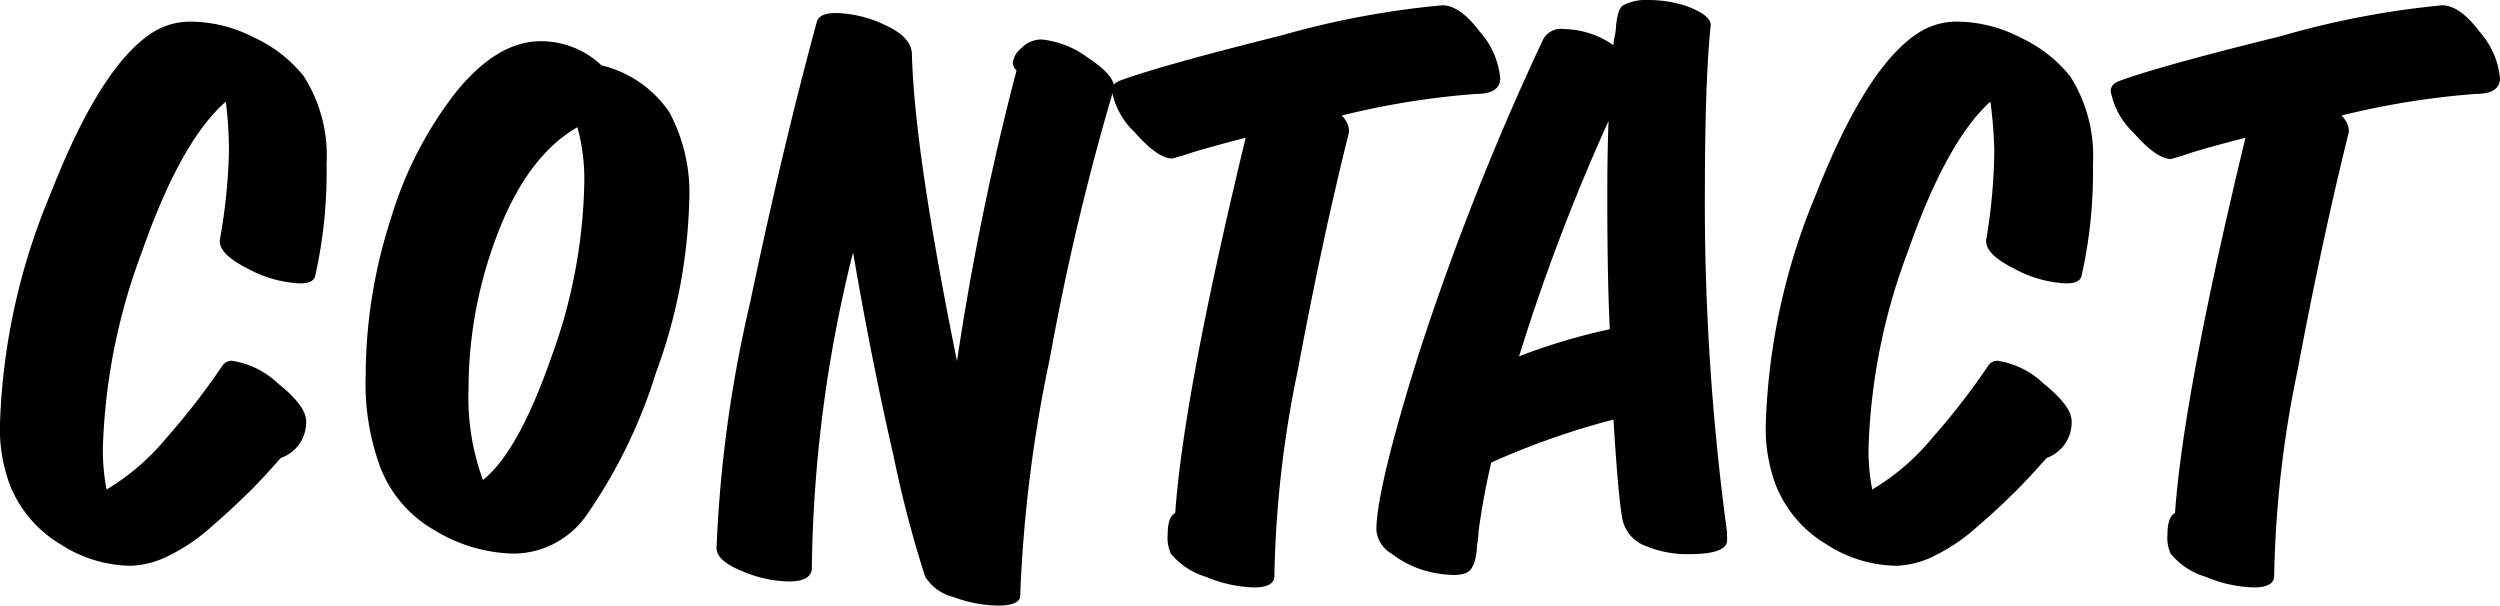
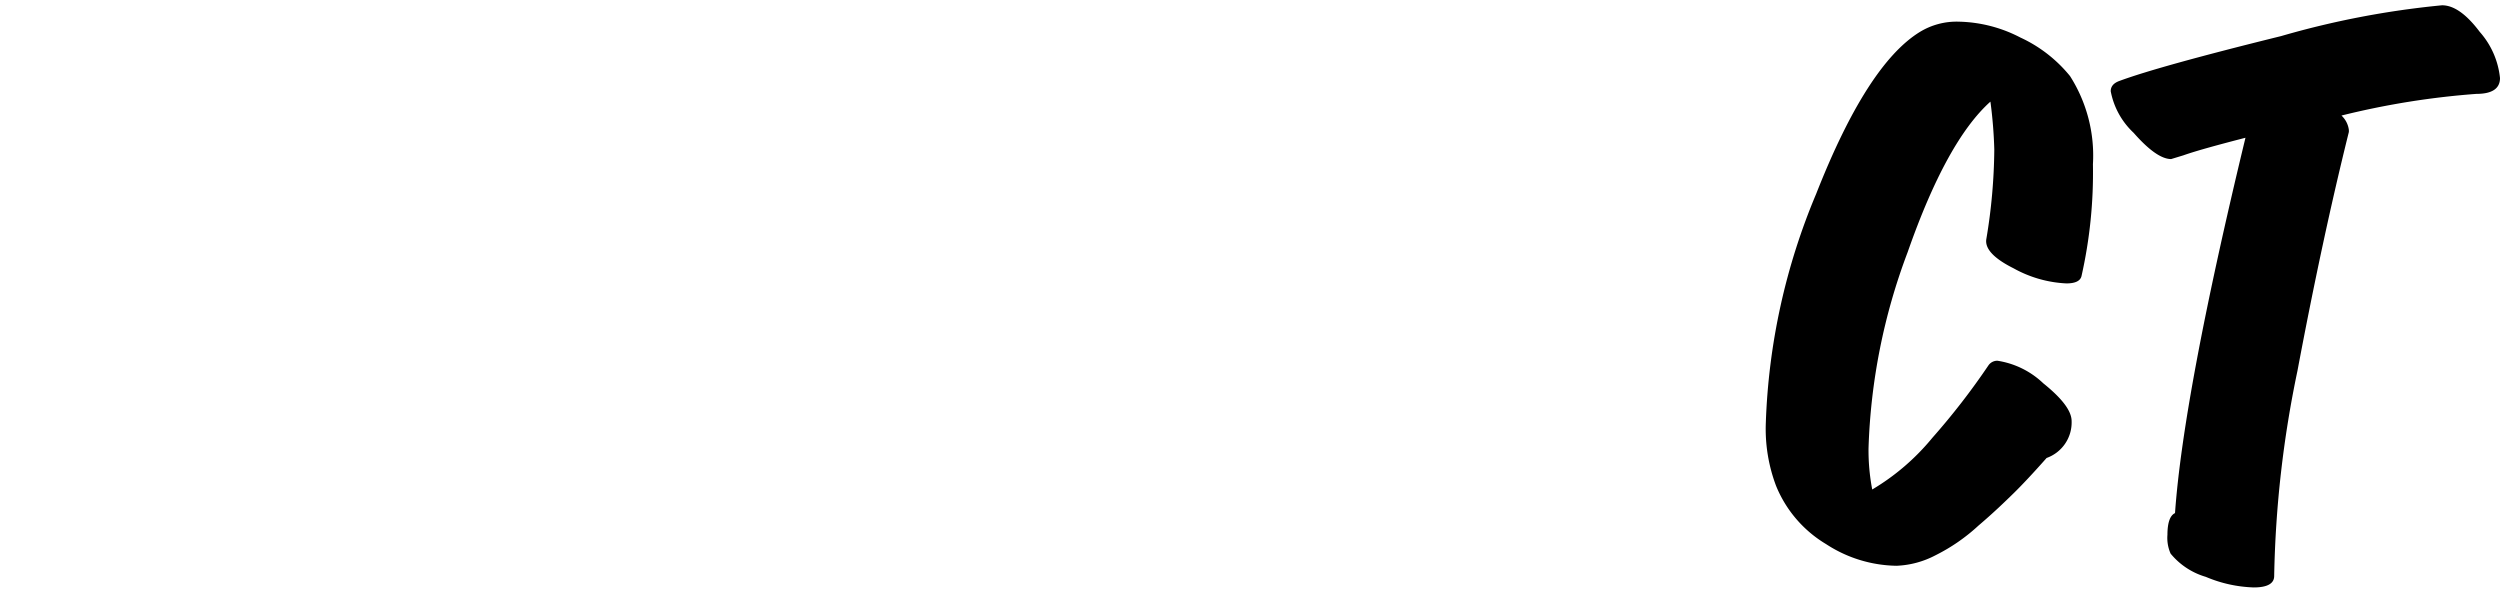
<svg xmlns="http://www.w3.org/2000/svg" viewBox="0 0 141.93 34.38">
  <g id="Layer_2" data-name="Layer 2">
    <g id="Layer_1-2" data-name="Layer 1">
-       <path d="M7.42,32.12a7.5,7.5,0,0,1-4-1.23A6.87,6.87,0,0,1,.58,27.58,9.14,9.14,0,0,1,0,24,36.68,36.68,0,0,1,2.87,11Q5.74,3.65,8.72,1.81a4,4,0,0,1,2.2-.58,7.88,7.88,0,0,1,3.5.9,7.71,7.71,0,0,1,2.82,2.19,8.39,8.39,0,0,1,1.3,5,26.71,26.71,0,0,1-.65,6.36c-.07.27-.35.41-.86.41a6.84,6.84,0,0,1-3-.86c-1.12-.56-1.64-1.12-1.54-1.67A32,32,0,0,0,13,8.54a23.46,23.46,0,0,0-.18-2.77Q10.26,8,8.05,14.32A34.39,34.39,0,0,0,5.84,25.45a11.83,11.83,0,0,0,.21,2.34,13.16,13.16,0,0,0,3.4-2.93,40,40,0,0,0,3.19-4.12.64.64,0,0,1,.51-.26,4.8,4.8,0,0,1,2.62,1.28c1.08.86,1.61,1.57,1.61,2.15A2.14,2.14,0,0,1,15.94,26c-.77.87-1.39,1.54-1.87,2s-1.13,1.1-2,1.84a10.45,10.45,0,0,1-2.43,1.68A5.2,5.2,0,0,1,7.42,32.12Z" />
-       <path d="M29.21,31.43a8.92,8.92,0,0,1-4.51-1.31,7,7,0,0,1-3.15-3.7,13.74,13.74,0,0,1-.79-5.06,29,29,0,0,1,1.41-8.88A21.78,21.78,0,0,1,25.91,5.2q2.34-2.86,4.78-2.86a5,5,0,0,1,3.46,1.37A6.49,6.49,0,0,1,38,6.37a9.65,9.65,0,0,1,1.13,5,30.13,30.13,0,0,1-1.88,9.76,29.41,29.41,0,0,1-3.87,8A5.1,5.1,0,0,1,29.21,31.43Zm-1.79-4.18c1.35-1.08,2.64-3.41,3.89-7a30.24,30.24,0,0,0,1.86-9.83,11.18,11.18,0,0,0-.39-3.2c-1.9,1.1-3.4,3.11-4.51,6a24.55,24.55,0,0,0-1.67,8.9A13.47,13.47,0,0,0,27.42,27.25Z" />
-       <path d="M56.67,34.38a7.42,7.42,0,0,1-2.52-.48,2.62,2.62,0,0,1-1.63-1.17,65.62,65.62,0,0,1-1.78-6.79q-1.27-5.53-2.31-11.61a77.12,77.12,0,0,0-2.34,17.89c0,.53-.43.79-1.3.79a7,7,0,0,1-2.69-.6c-1-.41-1.42-.84-1.42-1.3a73.46,73.46,0,0,1,1.89-13.86q1.89-9,3.8-16c.09-.34.45-.51,1.07-.51a6.7,6.7,0,0,1,2.82.69c1,.45,1.48,1,1.51,1.61q.13,5.48,2.56,17.46A156.27,156.27,0,0,1,57.71,4a.63.63,0,0,1-.21-.46,1.28,1.28,0,0,1,.5-.82,1.58,1.58,0,0,1,1.12-.48,5.26,5.26,0,0,1,2.59,1c1,.65,1.55,1.24,1.55,1.76a2.15,2.15,0,0,1-.12.36,142.92,142.92,0,0,0-3.54,15,78.89,78.89,0,0,0-1.68,13.44C57.93,34.17,57.52,34.38,56.67,34.38Z" />
-       <path d="M81.88.3c.67,0,1.38.5,2.14,1.51a4.59,4.59,0,0,1,1.15,2.62c0,.6-.45.9-1.34.9a45.57,45.57,0,0,0-7.66,1.23,1.35,1.35,0,0,1,.42.82v.11q-1.52,6.07-2.92,13.57A62,62,0,0,0,72.35,32.7c0,.43-.39.65-1.16.65a7.55,7.55,0,0,1-2.72-.6,4.11,4.11,0,0,1-2-1.32,2.2,2.2,0,0,1-.18-1.07c0-.69.15-1.1.43-1.23q.47-6.7,4-21.31c-1.58.41-2.76.73-3.53,1L66.55,9c-.55,0-1.26-.5-2.13-1.49a4.33,4.33,0,0,1-1.3-2.36c0-.27.16-.46.48-.58Q65.84,3.74,72.79,2A49.79,49.79,0,0,1,81.88.3Z" />
-       <path d="M98.05,30.23a.75.75,0,0,0,0,.24,1.06,1.06,0,0,1,0,.2c0,.53-.72.79-2.16.79A6.1,6.1,0,0,1,93.44,31a2.07,2.07,0,0,1-1.33-1.51q-.24-1.26-.51-5.67a43.8,43.8,0,0,0-6.94,2.44c-.32,1.39-.56,2.7-.72,3.92q0,.29-.09.81c0,.35-.07.59-.09.73a1.54,1.54,0,0,1-.17.46.69.69,0,0,1-.39.36,2,2,0,0,1-.71.1,6.32,6.32,0,0,1-1.68-.27A5.7,5.7,0,0,1,79,31.43a1.71,1.71,0,0,1-.86-1.34c0-1.55.83-5,2.47-10.2a153.08,153.08,0,0,1,7-17.66,1.15,1.15,0,0,1,1.18-.58,5,5,0,0,1,2.81.92q0-.21.09-.6a4.26,4.26,0,0,0,.06-.56c.07-.6.2-1,.4-1.11A2.87,2.87,0,0,1,93.62,0a7,7,0,0,1,1.62.2,4.71,4.71,0,0,1,1.37.55q.54.35.51.69-.32,3.06-.33,9.11A139.44,139.44,0,0,0,98.05,30.23Zm-11.81-10a34.55,34.55,0,0,1,5.15-1.54c-.1-2.11-.14-4.57-.14-7.39,0-1.08,0-2.55.07-4.43A114.34,114.34,0,0,0,86.24,20.23Z" />
      <path d="M107.67,32.12a7.5,7.5,0,0,1-4-1.23,6.87,6.87,0,0,1-2.84-3.31,9.14,9.14,0,0,1-.58-3.6A36.64,36.64,0,0,1,103.11,11Q106,3.65,109,1.81a4,4,0,0,1,2.19-.58,7.89,7.89,0,0,1,3.51.9,7.88,7.88,0,0,1,2.82,2.19,8.39,8.39,0,0,1,1.3,5,26.71,26.71,0,0,1-.65,6.36c-.07.27-.35.41-.86.41a6.81,6.81,0,0,1-3-.86c-1.12-.56-1.64-1.12-1.54-1.67a31.89,31.89,0,0,0,.45-5.07A25.64,25.64,0,0,0,113,5.77Q110.51,8,108.3,14.32a34.43,34.43,0,0,0-2.22,11.13,11.83,11.83,0,0,0,.21,2.34,13,13,0,0,0,3.41-2.93,40,40,0,0,0,3.19-4.12.61.61,0,0,1,.51-.26A4.83,4.83,0,0,1,116,21.76c1.07.86,1.61,1.57,1.61,2.15A2.14,2.14,0,0,1,116.19,26c-.77.87-1.4,1.54-1.87,2s-1.13,1.1-2,1.84a10.45,10.45,0,0,1-2.43,1.68A5.2,5.2,0,0,1,107.67,32.12Z" />
      <path d="M138.64.3c.67,0,1.38.5,2.14,1.51a4.66,4.66,0,0,1,1.15,2.62c0,.6-.45.9-1.34.9a45.57,45.57,0,0,0-7.66,1.23,1.35,1.35,0,0,1,.42.82v.11q-1.51,6.07-2.92,13.57a62,62,0,0,0-1.32,11.64c0,.43-.39.65-1.16.65a7.55,7.55,0,0,1-2.72-.6,4.06,4.06,0,0,1-2-1.32,2.2,2.2,0,0,1-.18-1.07c0-.69.15-1.1.43-1.23q.47-6.7,4-21.31c-1.58.41-2.76.73-3.53,1l-.69.21c-.55,0-1.26-.5-2.13-1.49a4.33,4.33,0,0,1-1.3-2.36c0-.27.16-.46.48-.58q2.23-.83,9.19-2.55A49.79,49.79,0,0,1,138.64.3Z" />
    </g>
  </g>
</svg>